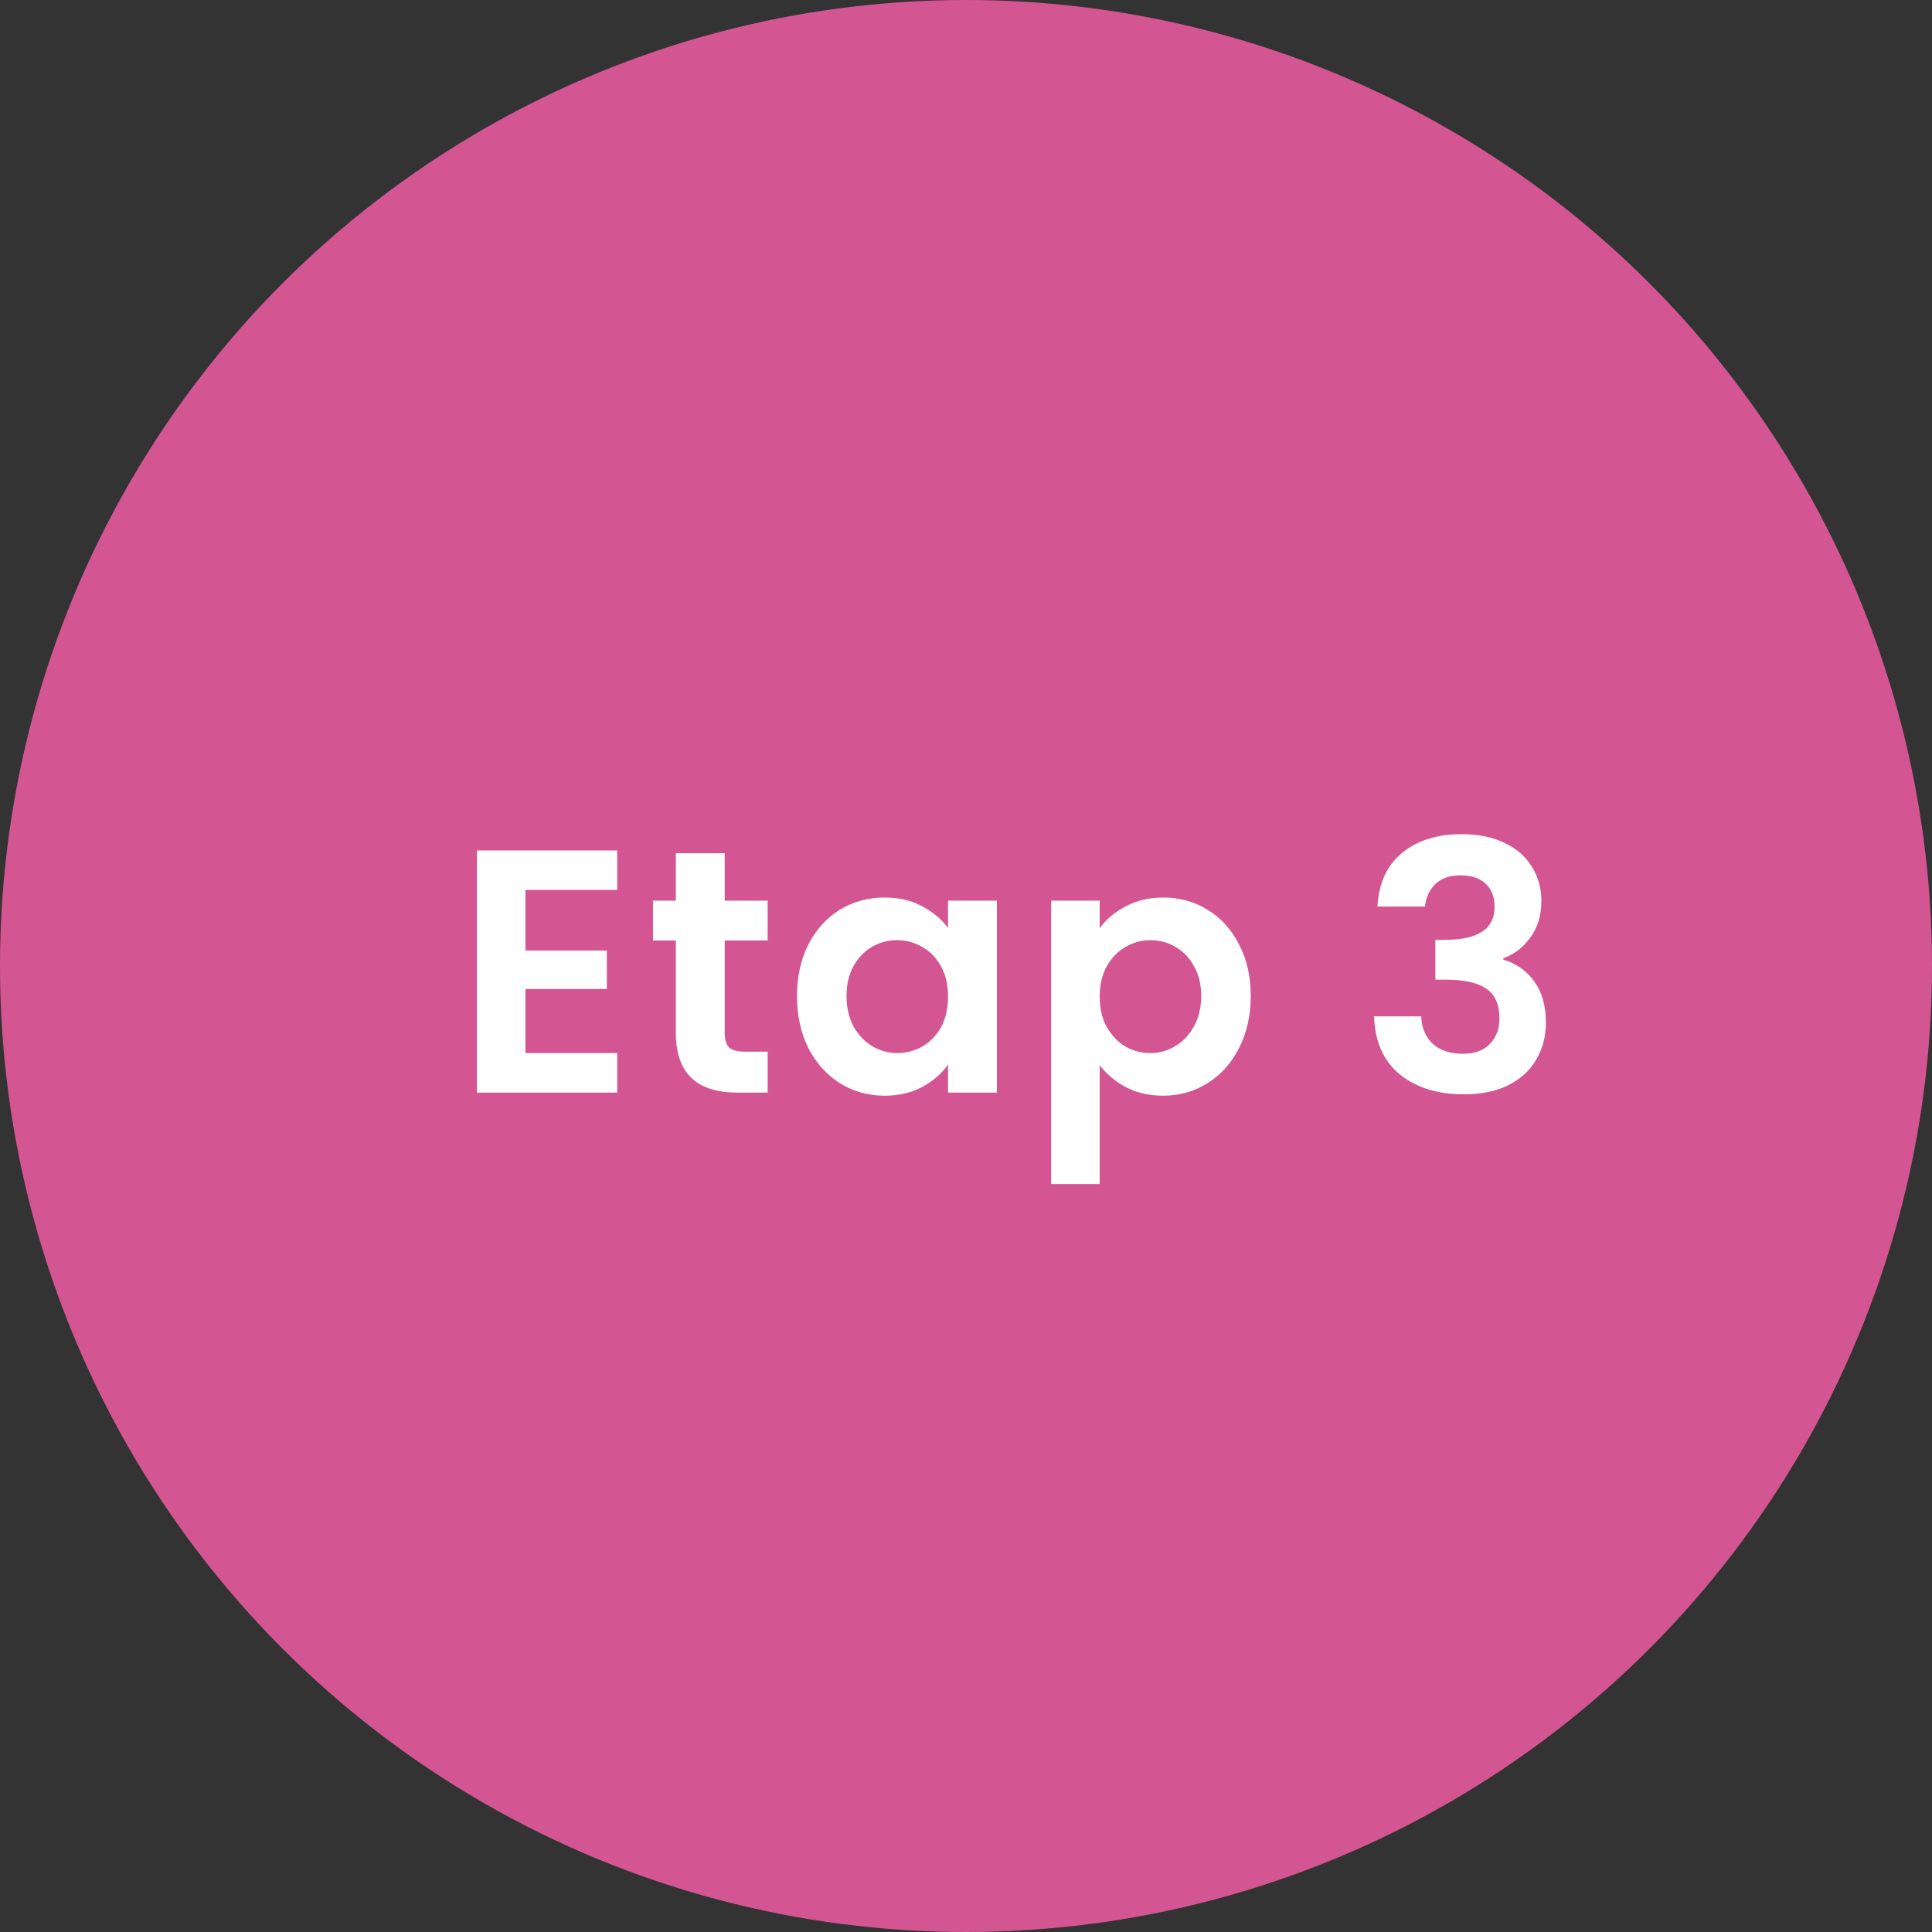
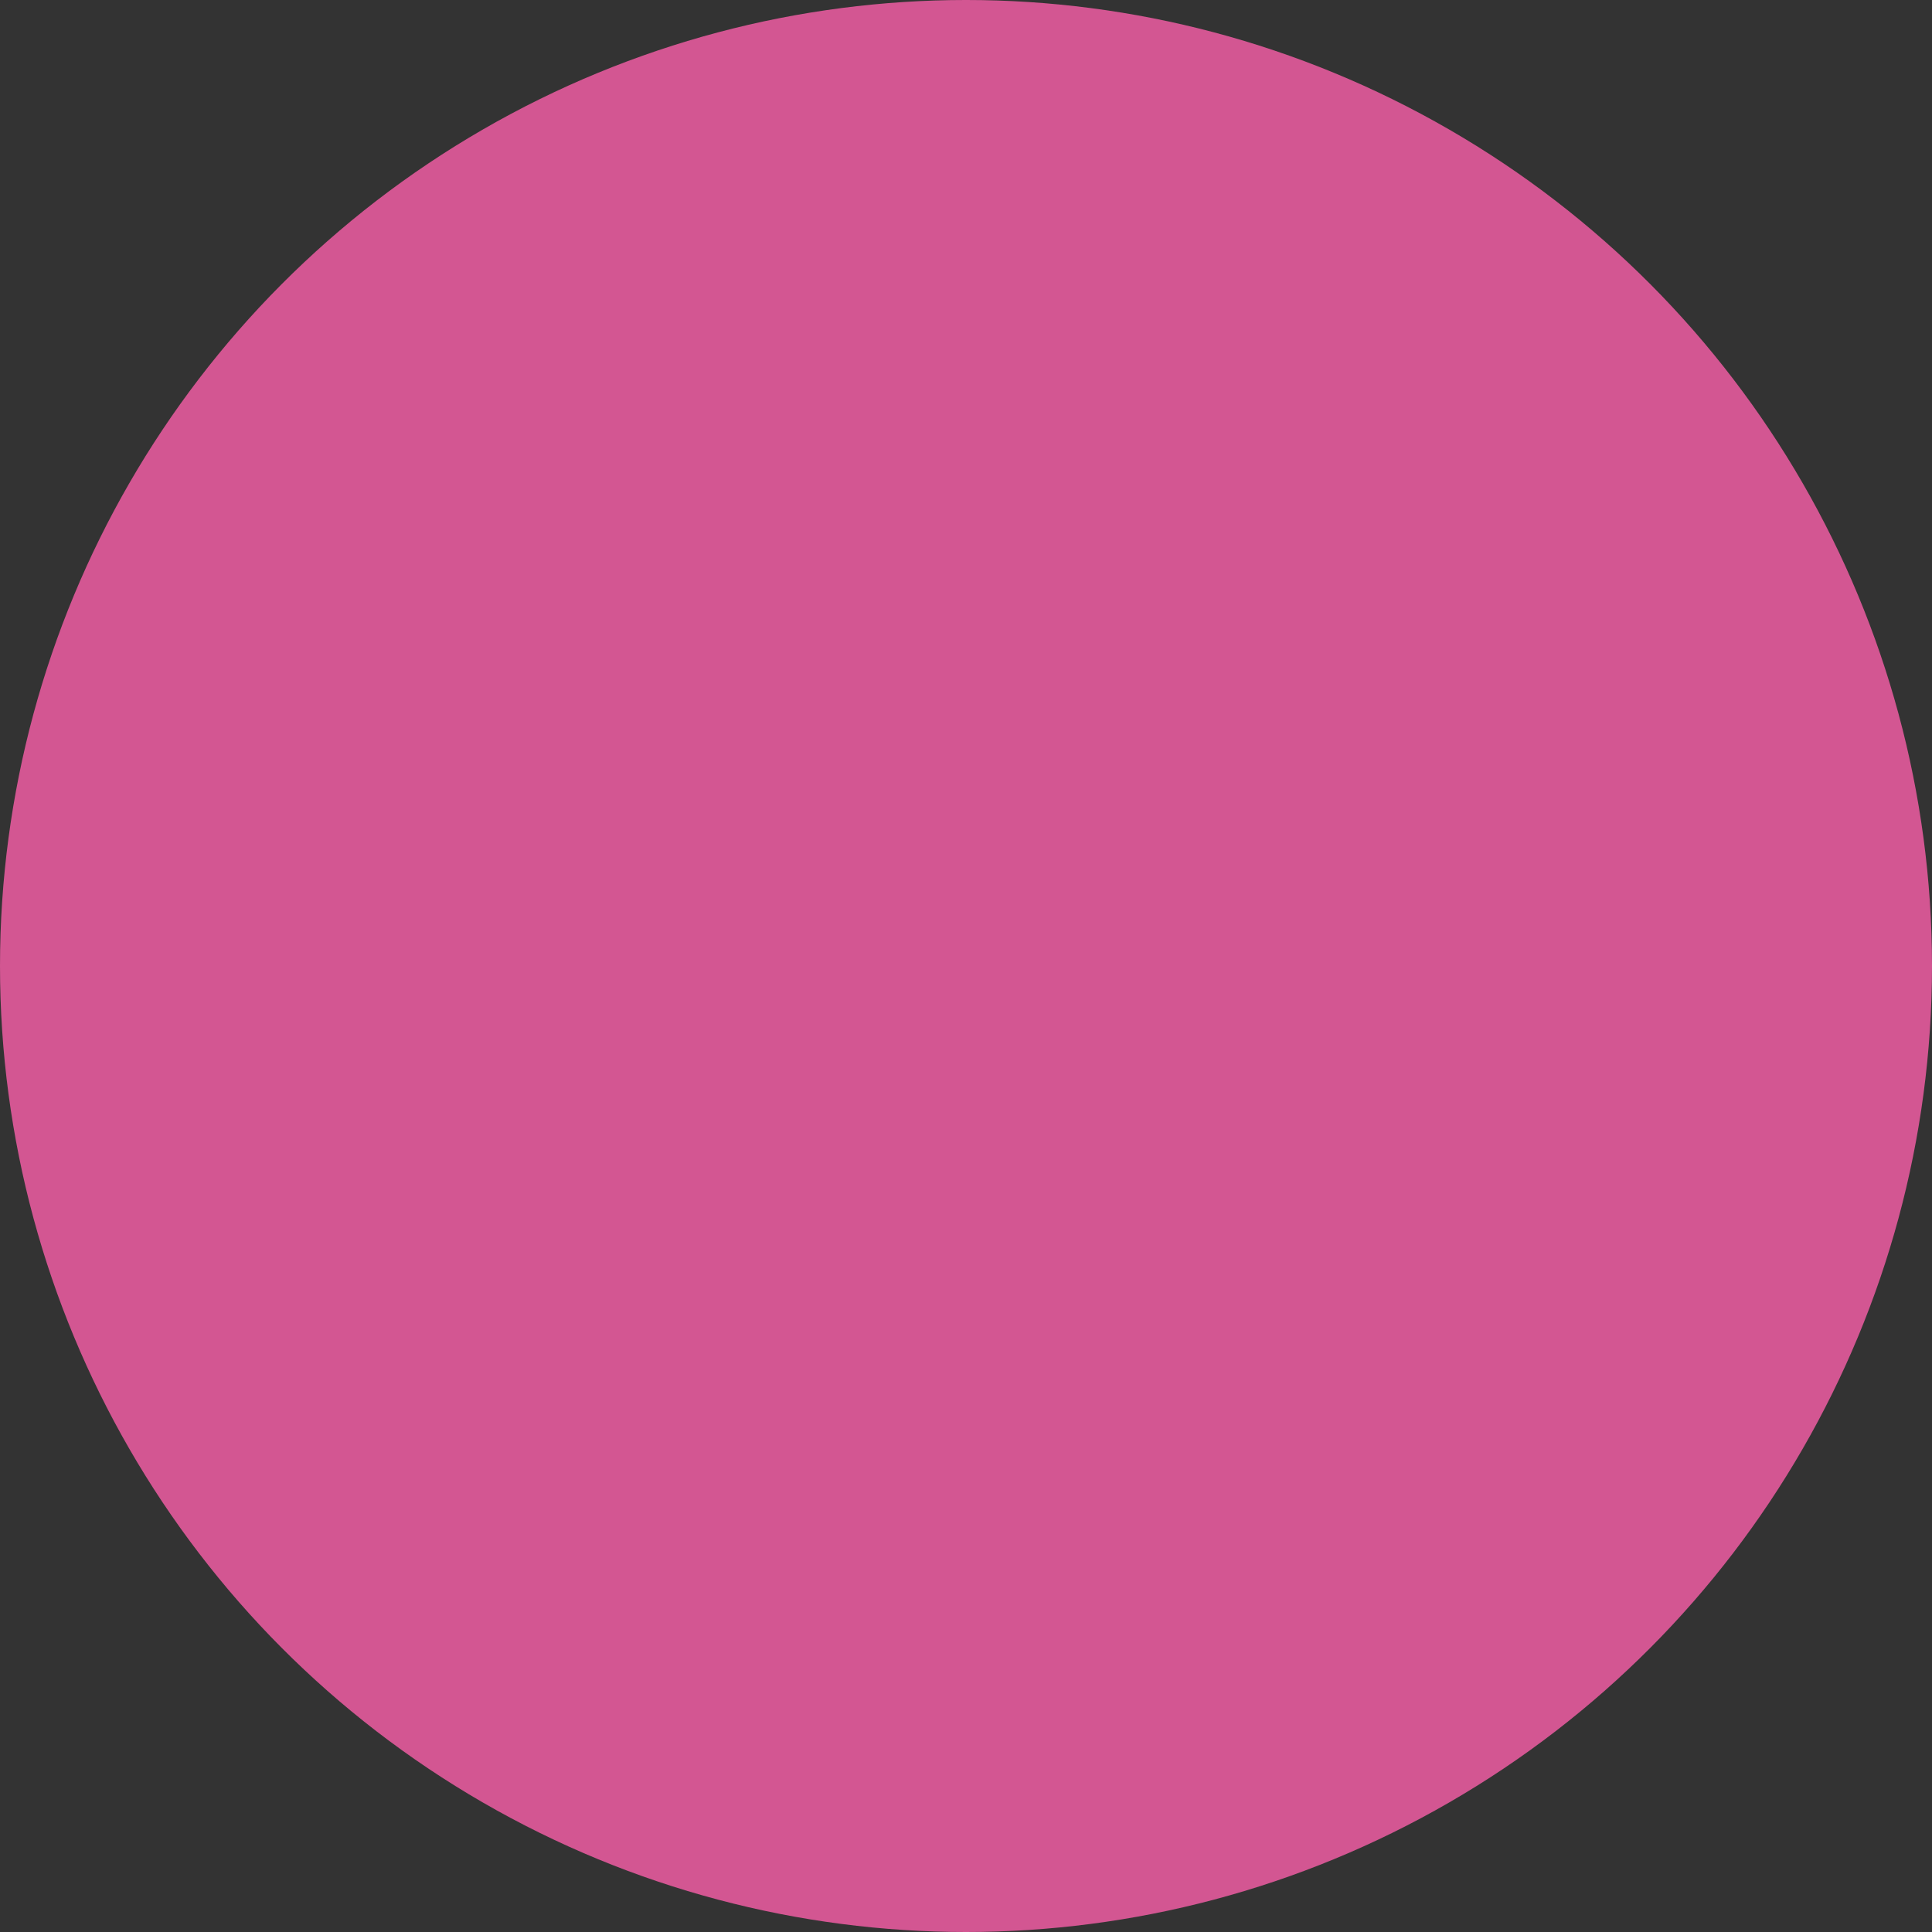
<svg xmlns="http://www.w3.org/2000/svg" width="145" height="145" viewBox="0 0 145 145" fill="none">
  <rect x="0" y="0" width="145" height="145" fill="#333333" stroke="none" />
  <circle cx="72.5" cy="72.5" r="72.5" fill="#D35692" />
-   <path d="M39.434 66.79V71.34H45.544V74.226H39.434V79.036H46.324V82H35.794V63.826H46.324V66.79H39.434ZM54.39 70.586V77.554C54.39 78.039 54.503 78.395 54.728 78.62C54.971 78.828 55.369 78.932 55.924 78.932H57.614V82H55.326C52.258 82 50.724 80.509 50.724 77.528V70.586H49.008V67.596H50.724V64.034H54.39V67.596H57.614V70.586H54.39ZM59.816 74.746C59.816 73.29 60.102 71.999 60.674 70.872C61.263 69.745 62.052 68.879 63.04 68.272C64.045 67.665 65.163 67.362 66.394 67.362C67.469 67.362 68.405 67.579 69.202 68.012C70.017 68.445 70.667 68.991 71.152 69.65V67.596H74.818V82H71.152V79.894C70.684 80.57 70.034 81.133 69.202 81.584C68.387 82.017 67.443 82.234 66.368 82.234C65.155 82.234 64.045 81.922 63.04 81.298C62.052 80.674 61.263 79.799 60.674 78.672C60.102 77.528 59.816 76.219 59.816 74.746ZM71.152 74.798C71.152 73.914 70.979 73.16 70.632 72.536C70.285 71.895 69.817 71.409 69.228 71.08C68.639 70.733 68.006 70.56 67.33 70.56C66.654 70.56 66.03 70.725 65.458 71.054C64.886 71.383 64.418 71.869 64.054 72.51C63.707 73.134 63.534 73.879 63.534 74.746C63.534 75.613 63.707 76.375 64.054 77.034C64.418 77.675 64.886 78.169 65.458 78.516C66.047 78.863 66.671 79.036 67.33 79.036C68.006 79.036 68.639 78.871 69.228 78.542C69.817 78.195 70.285 77.71 70.632 77.086C70.979 76.445 71.152 75.682 71.152 74.798ZM82.533 69.676C83.001 69.017 83.642 68.471 84.457 68.038C85.289 67.587 86.234 67.362 87.291 67.362C88.522 67.362 89.631 67.665 90.619 68.272C91.624 68.879 92.413 69.745 92.985 70.872C93.574 71.981 93.869 73.273 93.869 74.746C93.869 76.219 93.574 77.528 92.985 78.672C92.413 79.799 91.624 80.674 90.619 81.298C89.631 81.922 88.522 82.234 87.291 82.234C86.234 82.234 85.298 82.017 84.483 81.584C83.686 81.151 83.036 80.605 82.533 79.946V88.864H78.893V67.596H82.533V69.676ZM90.151 74.746C90.151 73.879 89.969 73.134 89.605 72.51C89.258 71.869 88.79 71.383 88.201 71.054C87.629 70.725 87.005 70.56 86.329 70.56C85.67 70.56 85.046 70.733 84.457 71.08C83.885 71.409 83.417 71.895 83.053 72.536C82.706 73.177 82.533 73.931 82.533 74.798C82.533 75.665 82.706 76.419 83.053 77.06C83.417 77.701 83.885 78.195 84.457 78.542C85.046 78.871 85.67 79.036 86.329 79.036C87.005 79.036 87.629 78.863 88.201 78.516C88.79 78.169 89.258 77.675 89.605 77.034C89.969 76.393 90.151 75.63 90.151 74.746ZM103.385 68.038C103.472 66.305 104.079 64.97 105.205 64.034C106.349 63.081 107.849 62.604 109.703 62.604C110.969 62.604 112.052 62.829 112.953 63.28C113.855 63.713 114.531 64.311 114.981 65.074C115.449 65.819 115.683 66.669 115.683 67.622C115.683 68.714 115.397 69.641 114.825 70.404C114.271 71.149 113.603 71.652 112.823 71.912V72.016C113.829 72.328 114.609 72.883 115.163 73.68C115.735 74.477 116.021 75.5 116.021 76.748C116.021 77.788 115.779 78.715 115.293 79.53C114.825 80.345 114.123 80.986 113.187 81.454C112.269 81.905 111.159 82.13 109.859 82.13C107.901 82.13 106.306 81.636 105.075 80.648C103.845 79.66 103.195 78.204 103.125 76.28H106.661C106.696 77.129 106.982 77.814 107.519 78.334C108.074 78.837 108.828 79.088 109.781 79.088C110.665 79.088 111.341 78.845 111.809 78.36C112.295 77.857 112.537 77.216 112.537 76.436C112.537 75.396 112.208 74.651 111.549 74.2C110.891 73.749 109.868 73.524 108.481 73.524H107.727V70.534H108.481C110.943 70.534 112.173 69.711 112.173 68.064C112.173 67.319 111.948 66.738 111.497 66.322C111.064 65.906 110.431 65.698 109.599 65.698C108.785 65.698 108.152 65.923 107.701 66.374C107.268 66.807 107.017 67.362 106.947 68.038H103.385Z" fill="white" />
</svg>